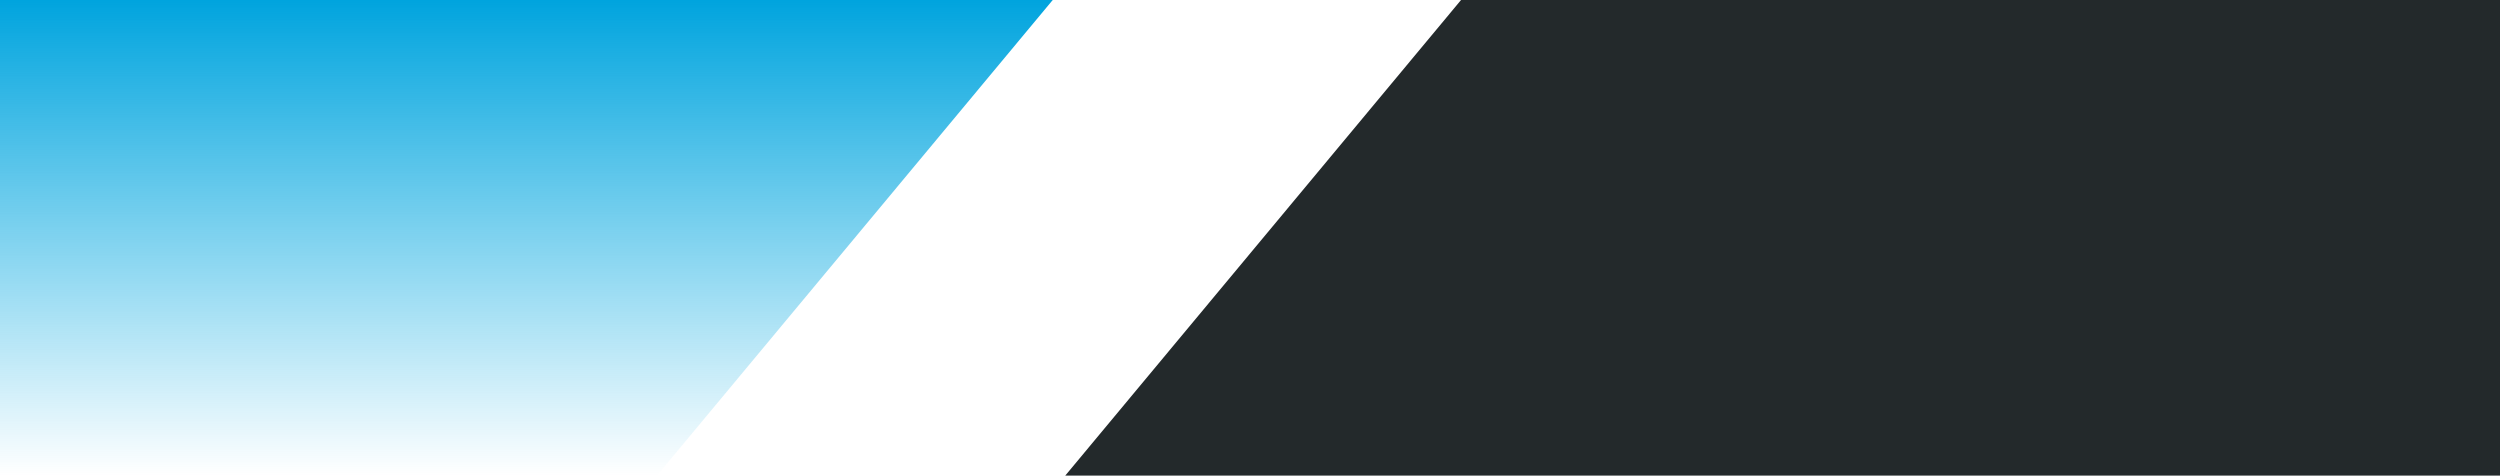
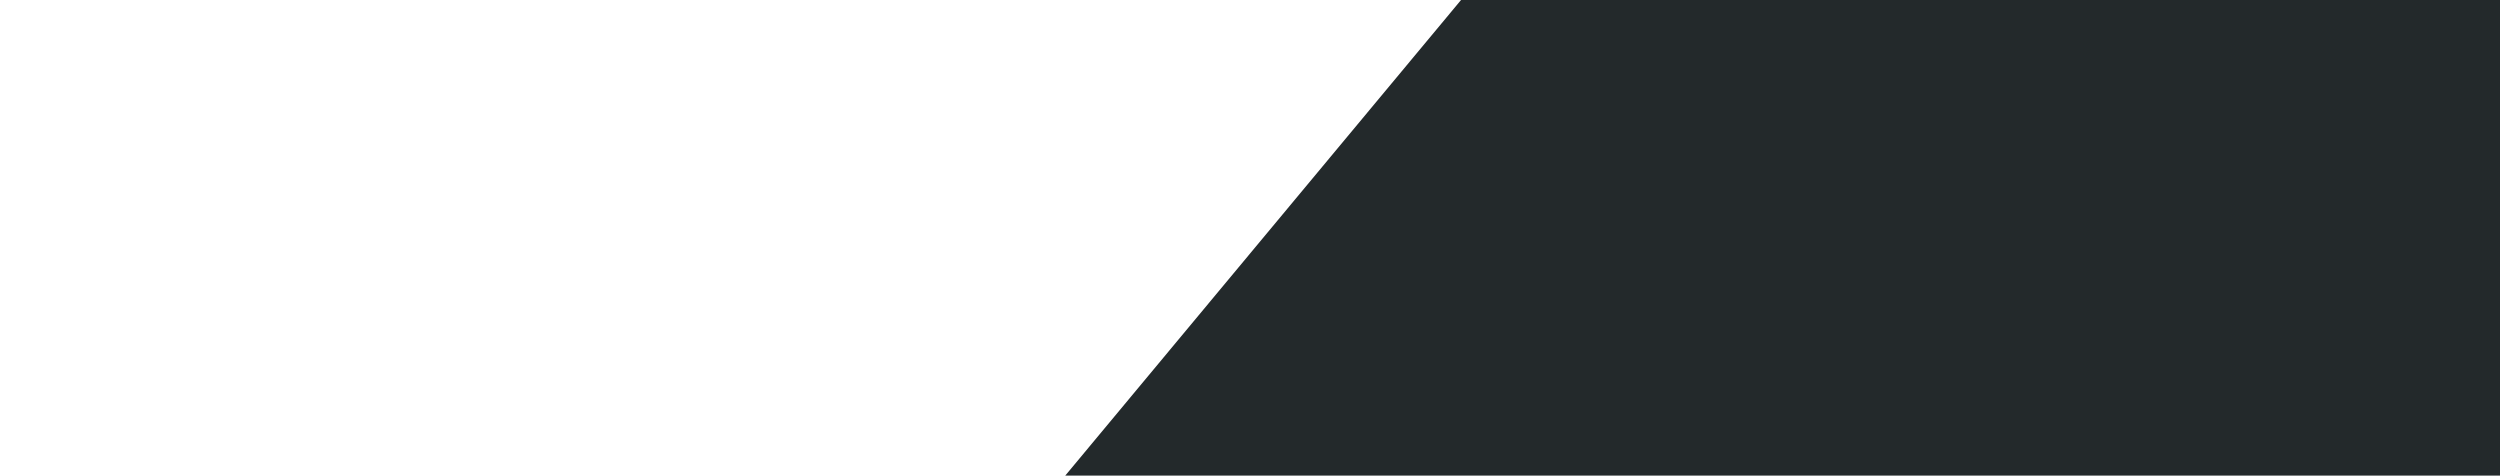
<svg xmlns="http://www.w3.org/2000/svg" id="Слой_1" x="0px" y="0px" width="5120px" height="974px" viewBox="0 0 5120 974" xml:space="preserve">
  <g>
    <linearGradient id="SVGID_1_" gradientUnits="userSpaceOnUse" x1="1373.993" y1="-385" x2="1373.993" y2="589" gradientTransform="matrix(1 0 0 -1 -296 589)">
      <stop offset="0" style="stop-color:#00A8E1;stop-opacity:0" />
      <stop offset="1" style="stop-color:#00A4DE" />
    </linearGradient>
-     <polygon fill="url(#SVGID_1_)" points="2155.986,0 0,0 0,974 1345.447,974 " />
    <polygon fill="#23292B" points="2181.668,974 5120,974 5120,0 2992.207,0 " />
  </g>
</svg>